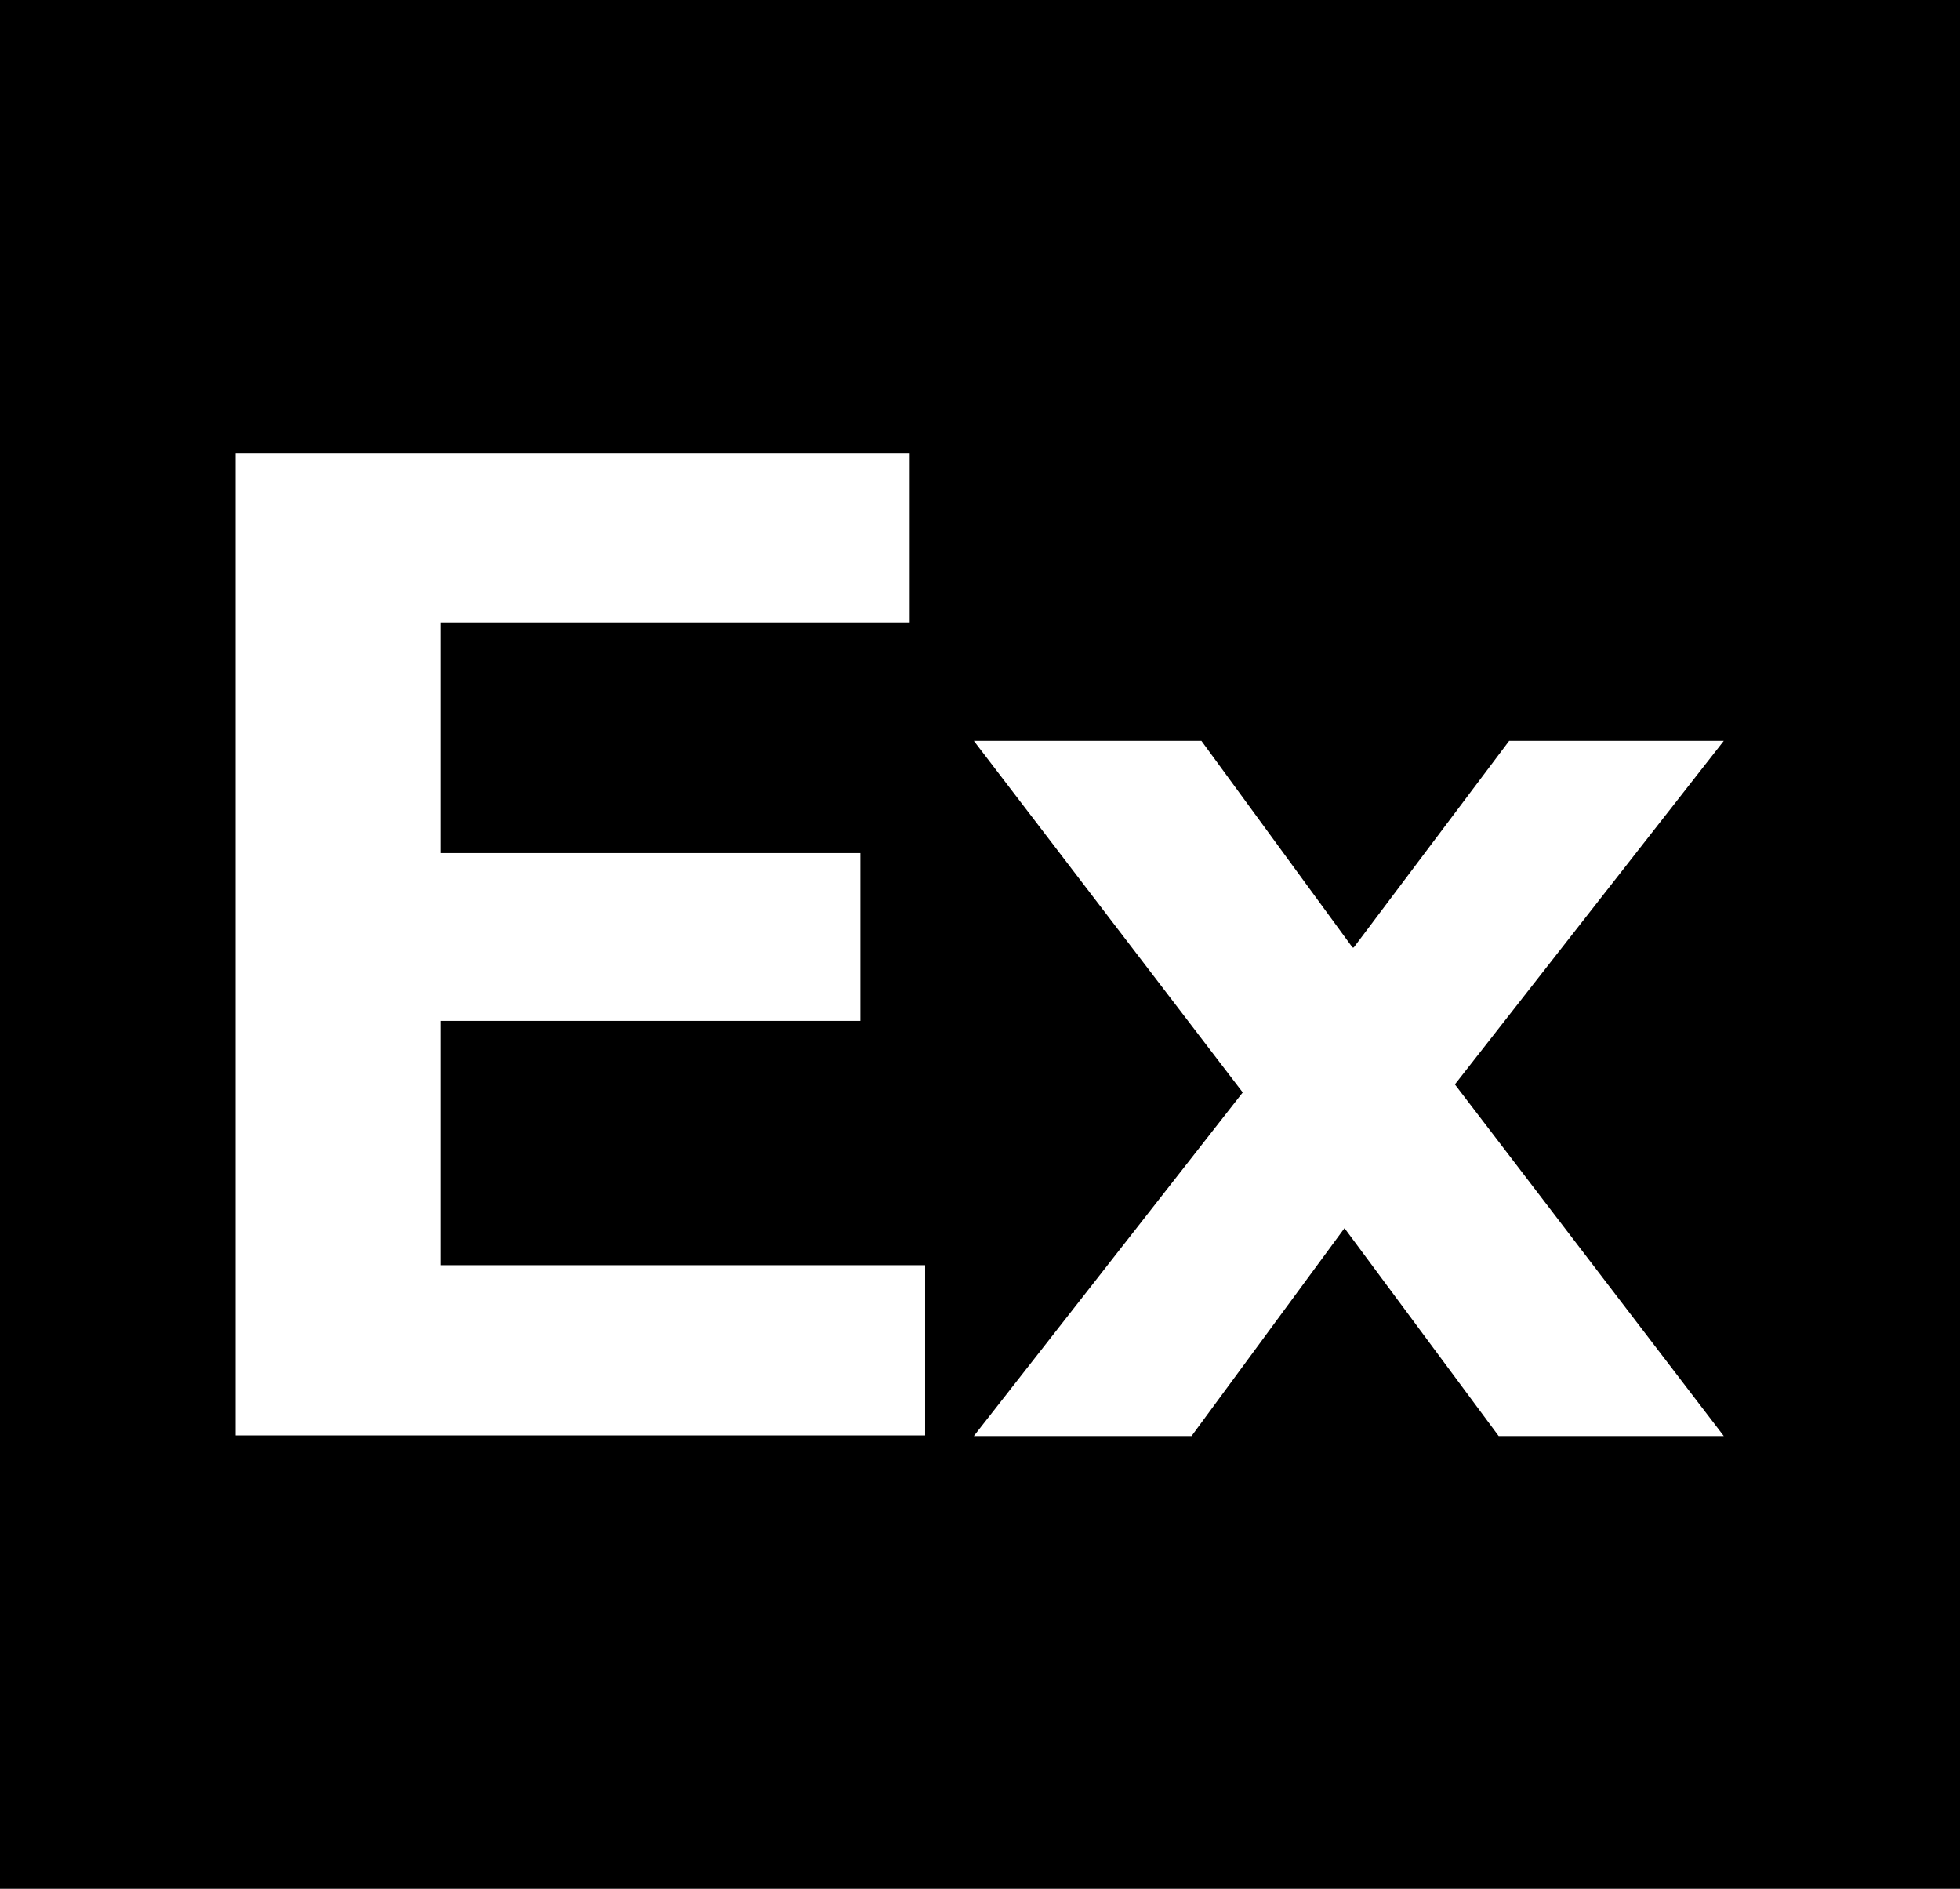
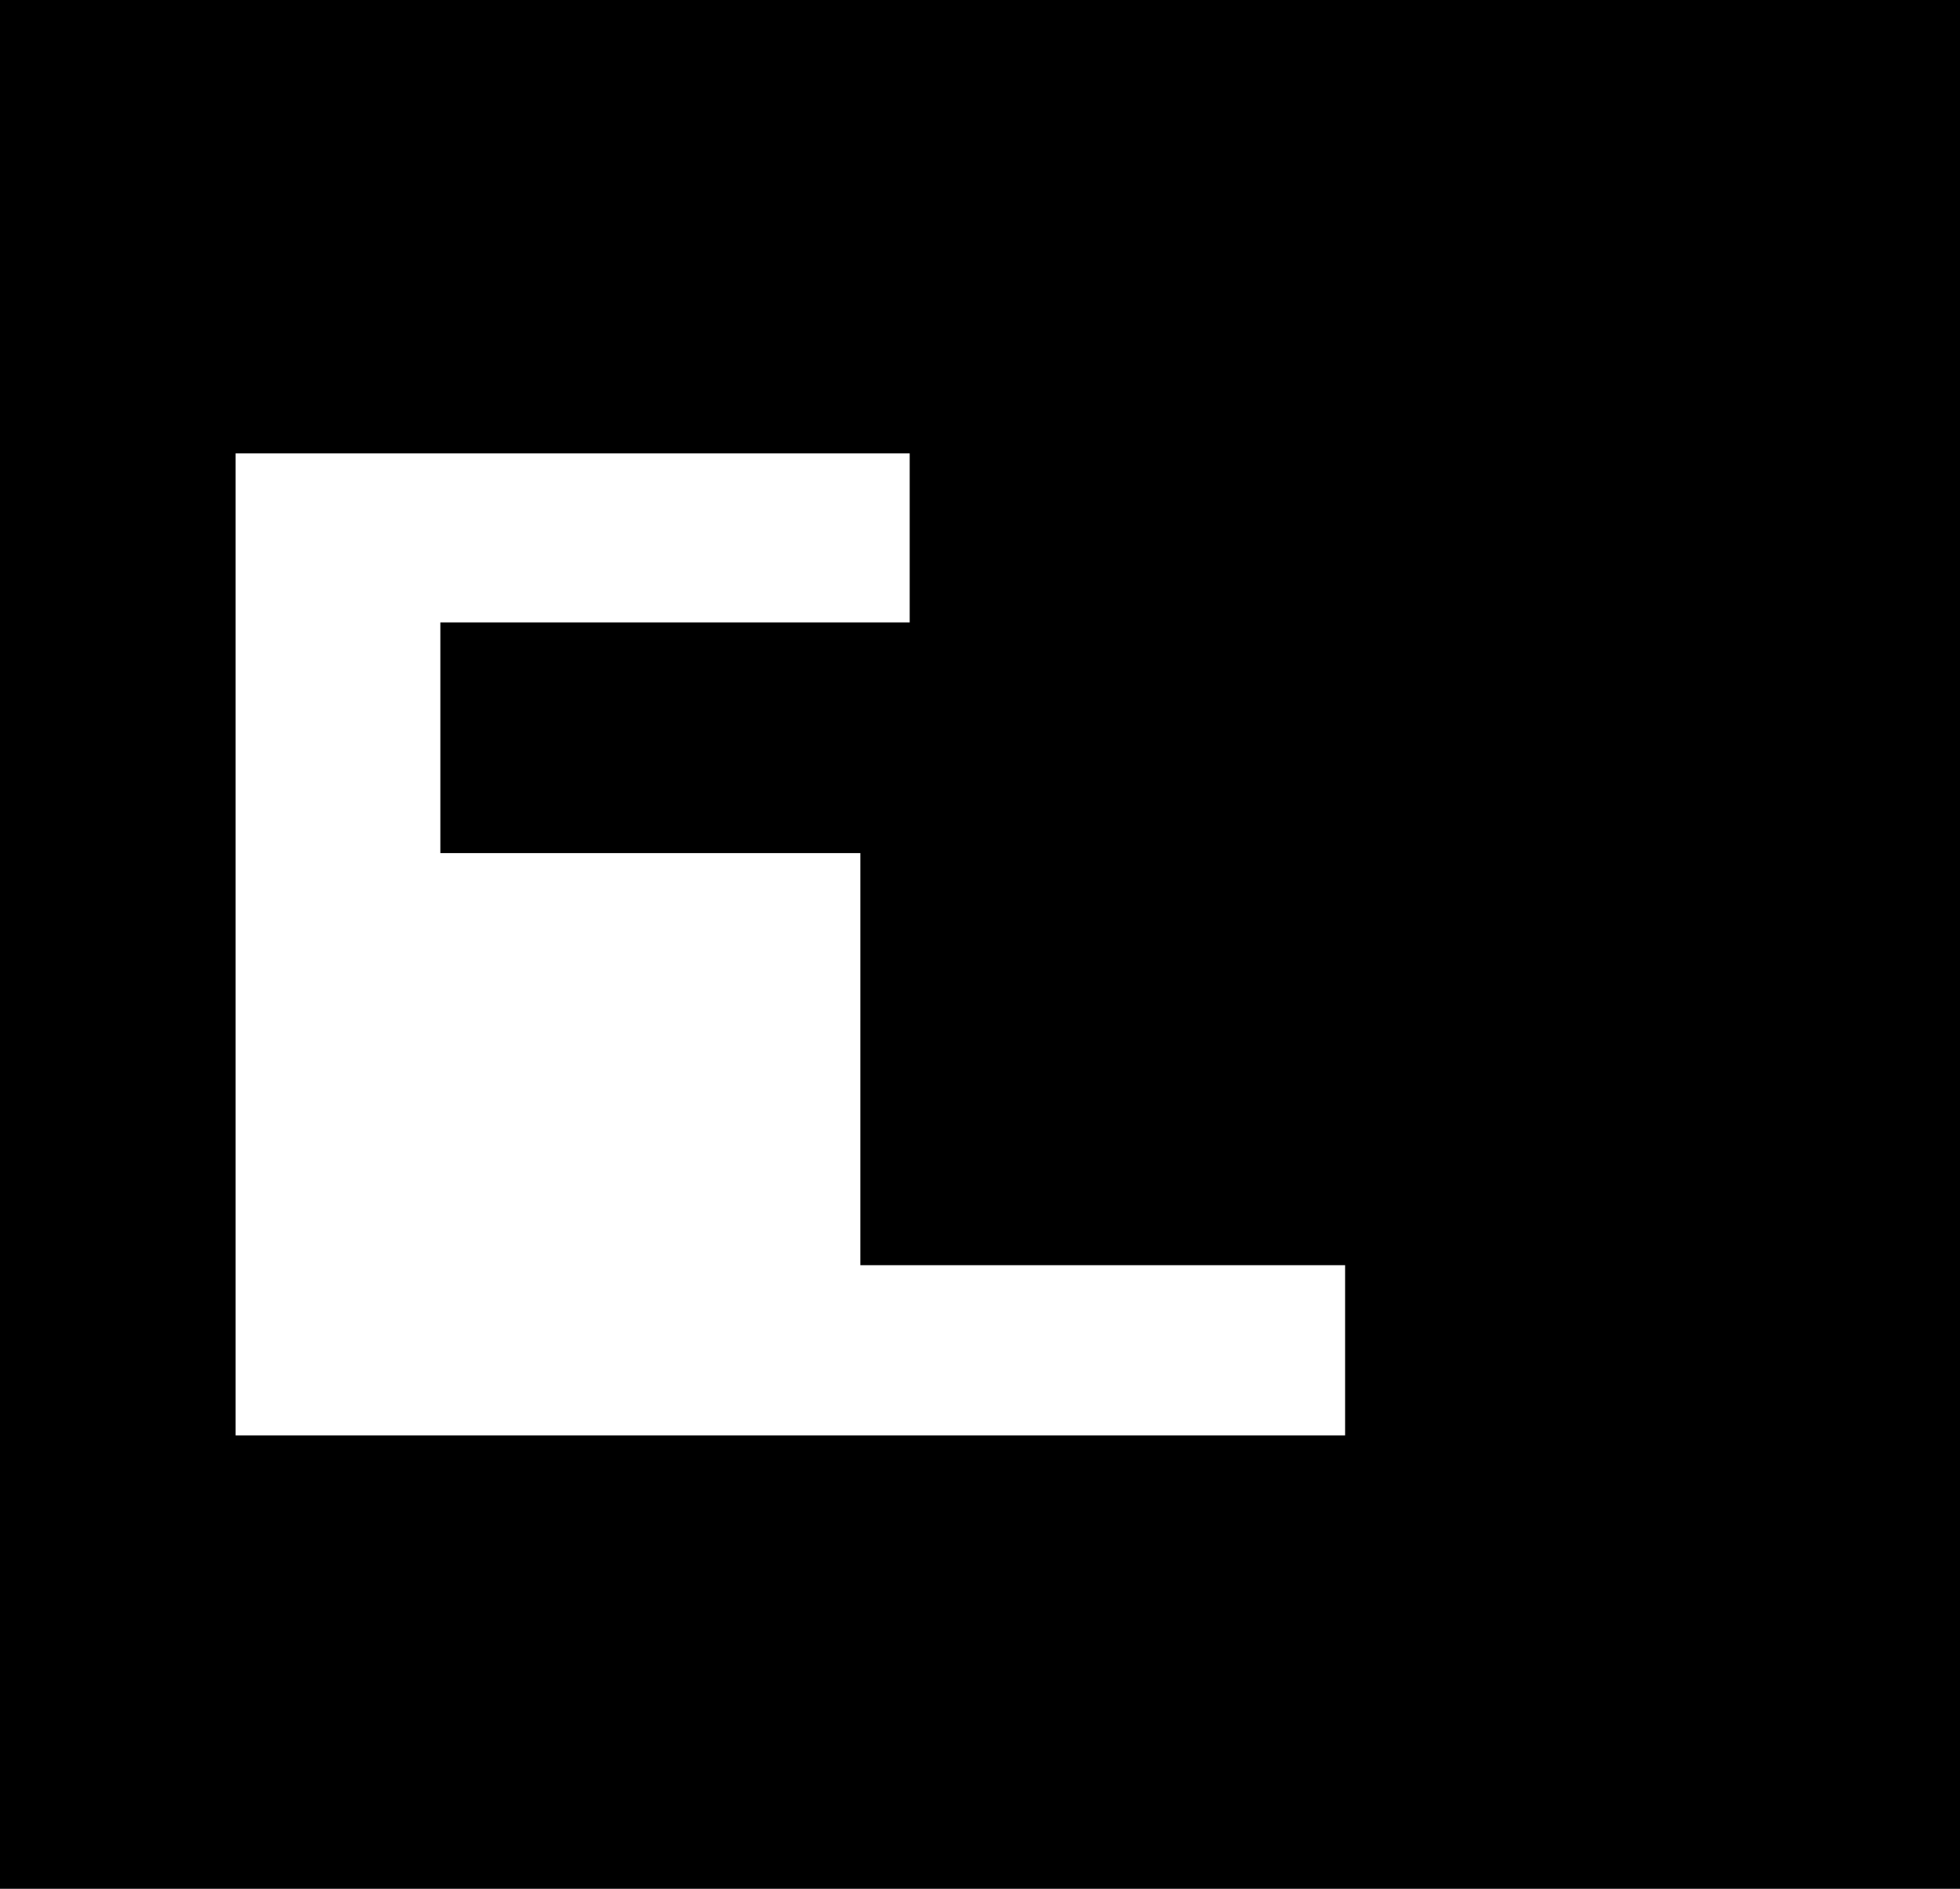
<svg xmlns="http://www.w3.org/2000/svg" id="_图层_2" data-name="图层 2" viewBox="0 0 31.78 30.62">
  <defs>
    <style>
      .cls-1 {
        fill: #fff;
      }
    </style>
  </defs>
  <g id="_图层_1-2" data-name="图层 1">
    <g>
      <rect width="31.78" height="30.62" />
      <g>
-         <path class="cls-1" d="M13.95,16.55H7.14v3.96h7.86v2.76H3.82V7.35H14.75v2.74H7.14v3.74h6.81v2.72Z" />
-         <path class="cls-1" d="M21.95,15.36l2.52-3.35h3.48l-4.36,5.57,4.36,5.7h-3.65l-2.5-3.37-2.48,3.37h-3.53l4.36-5.57-4.36-5.7h3.69l2.45,3.35Z" />
+         <path class="cls-1" d="M13.95,16.55v3.96h7.86v2.76H3.82V7.35H14.75v2.74H7.14v3.74h6.81v2.72Z" />
      </g>
    </g>
  </g>
</svg>